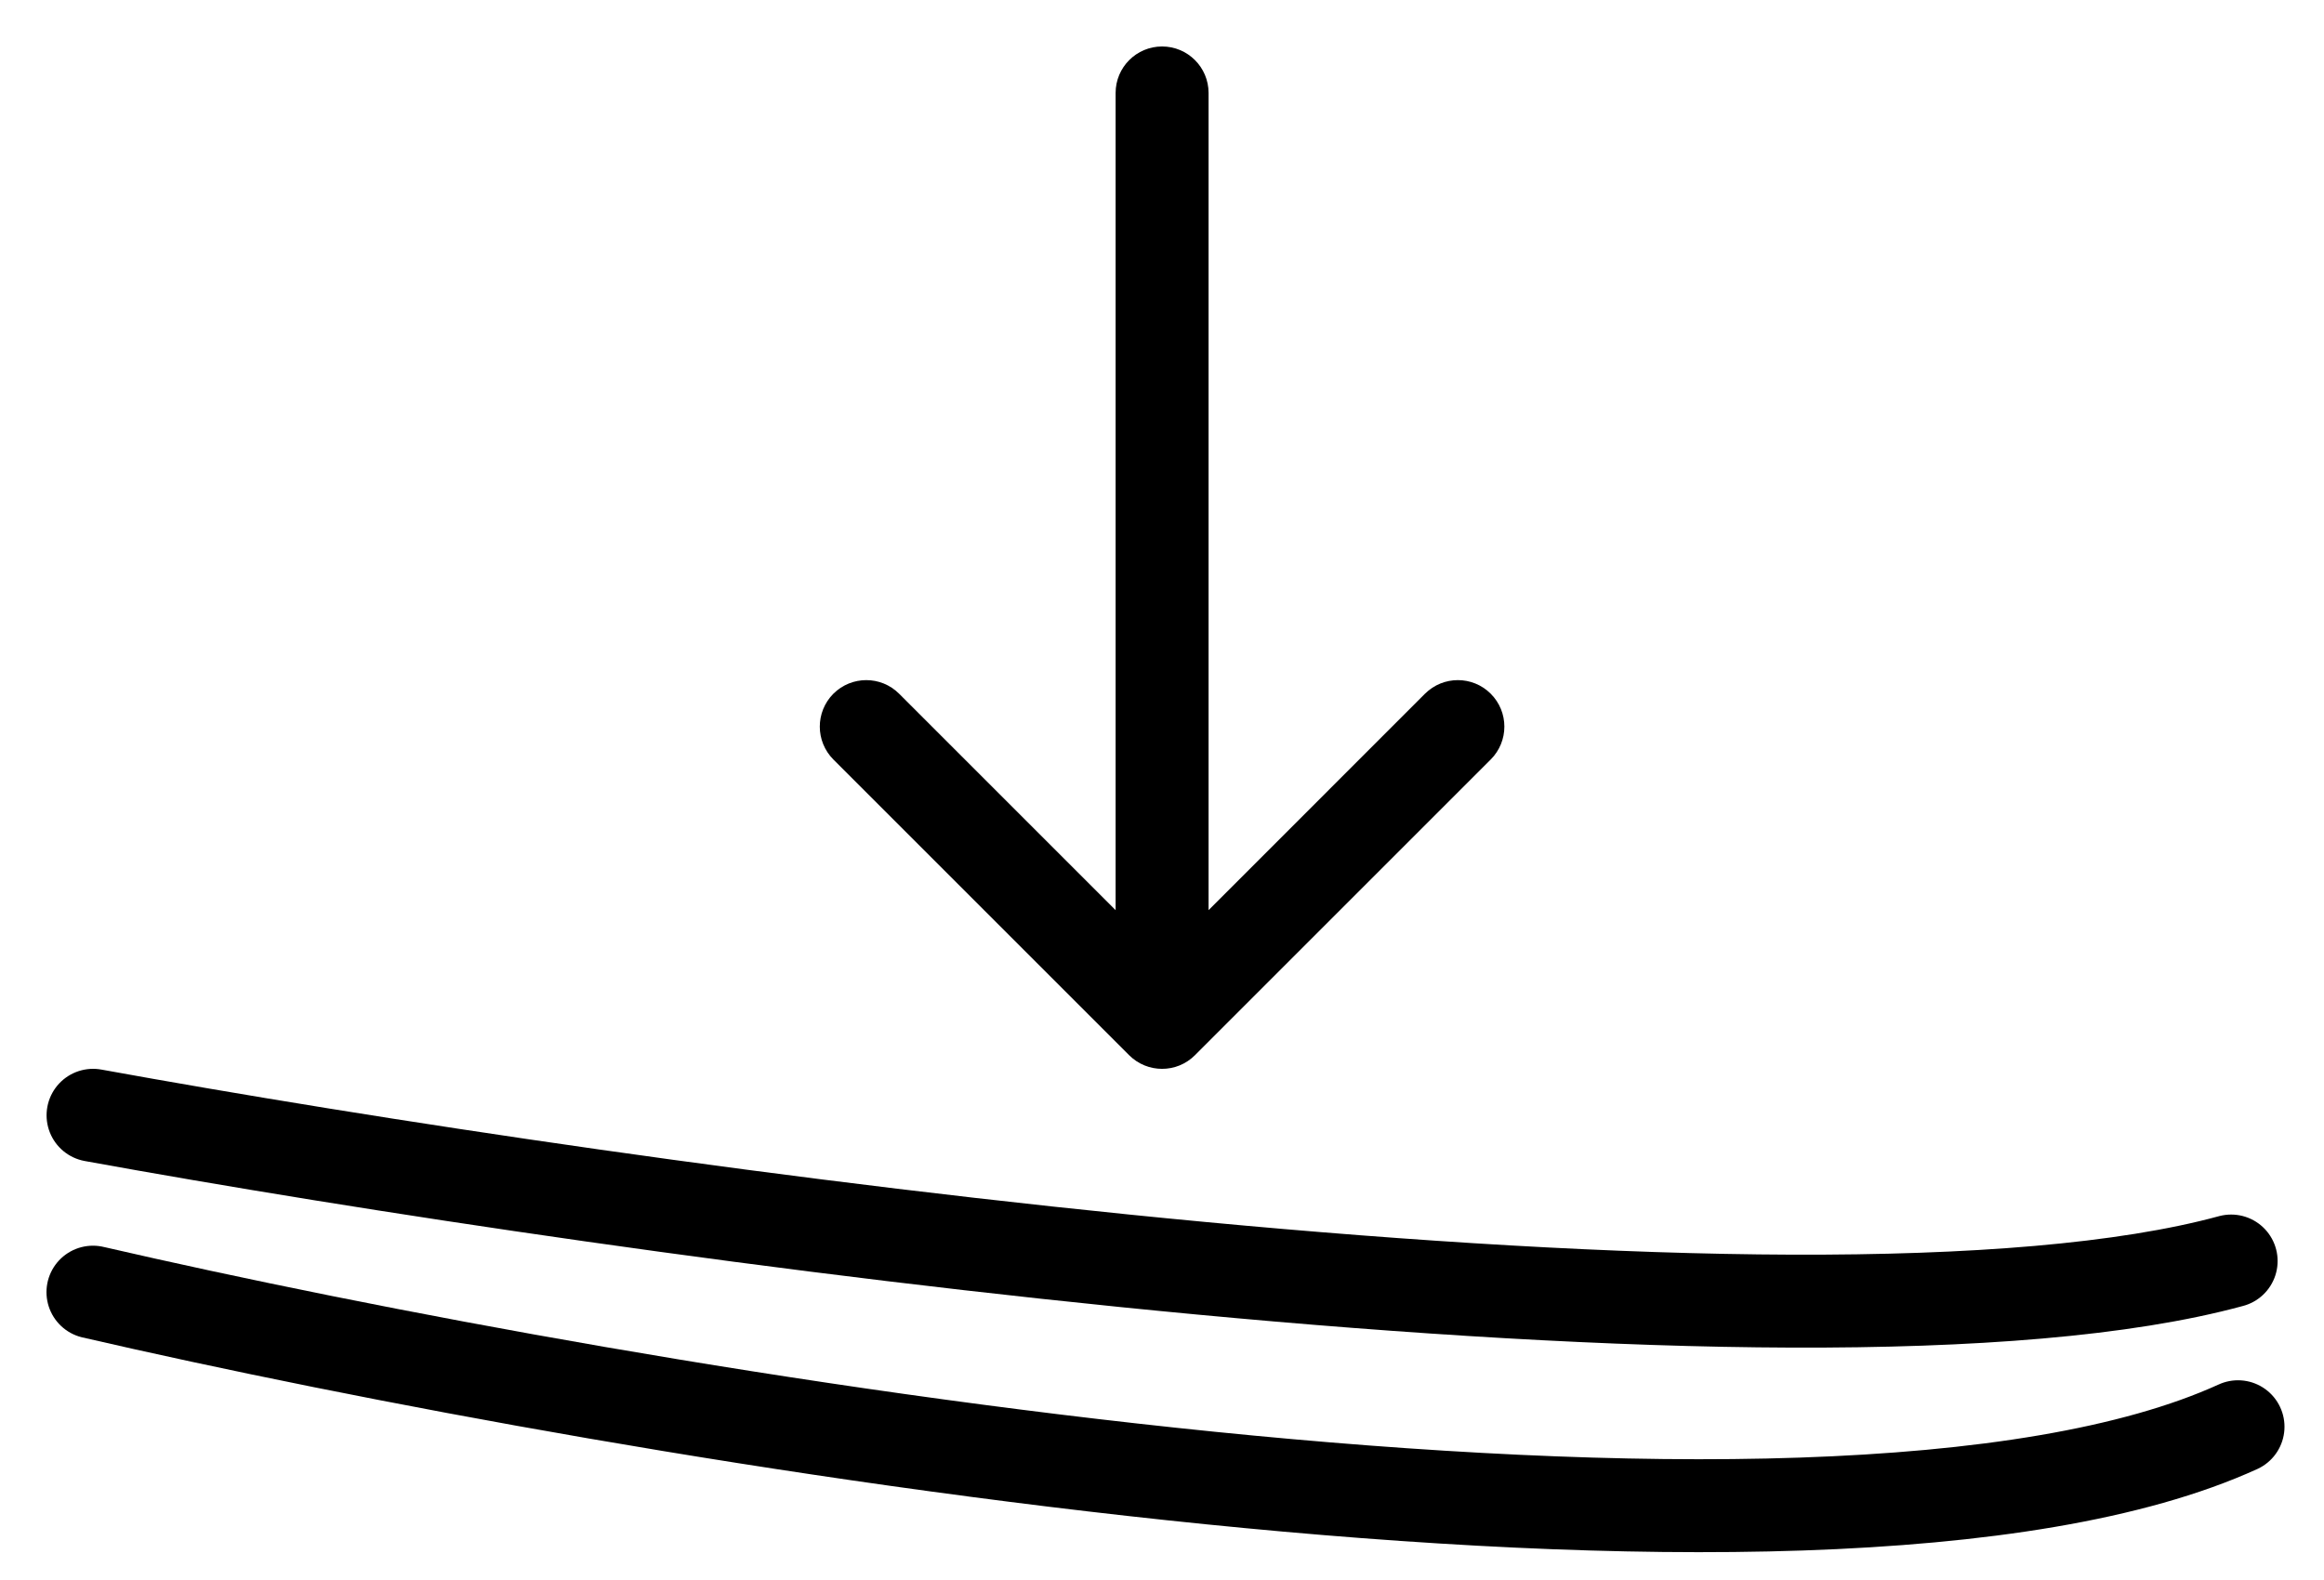
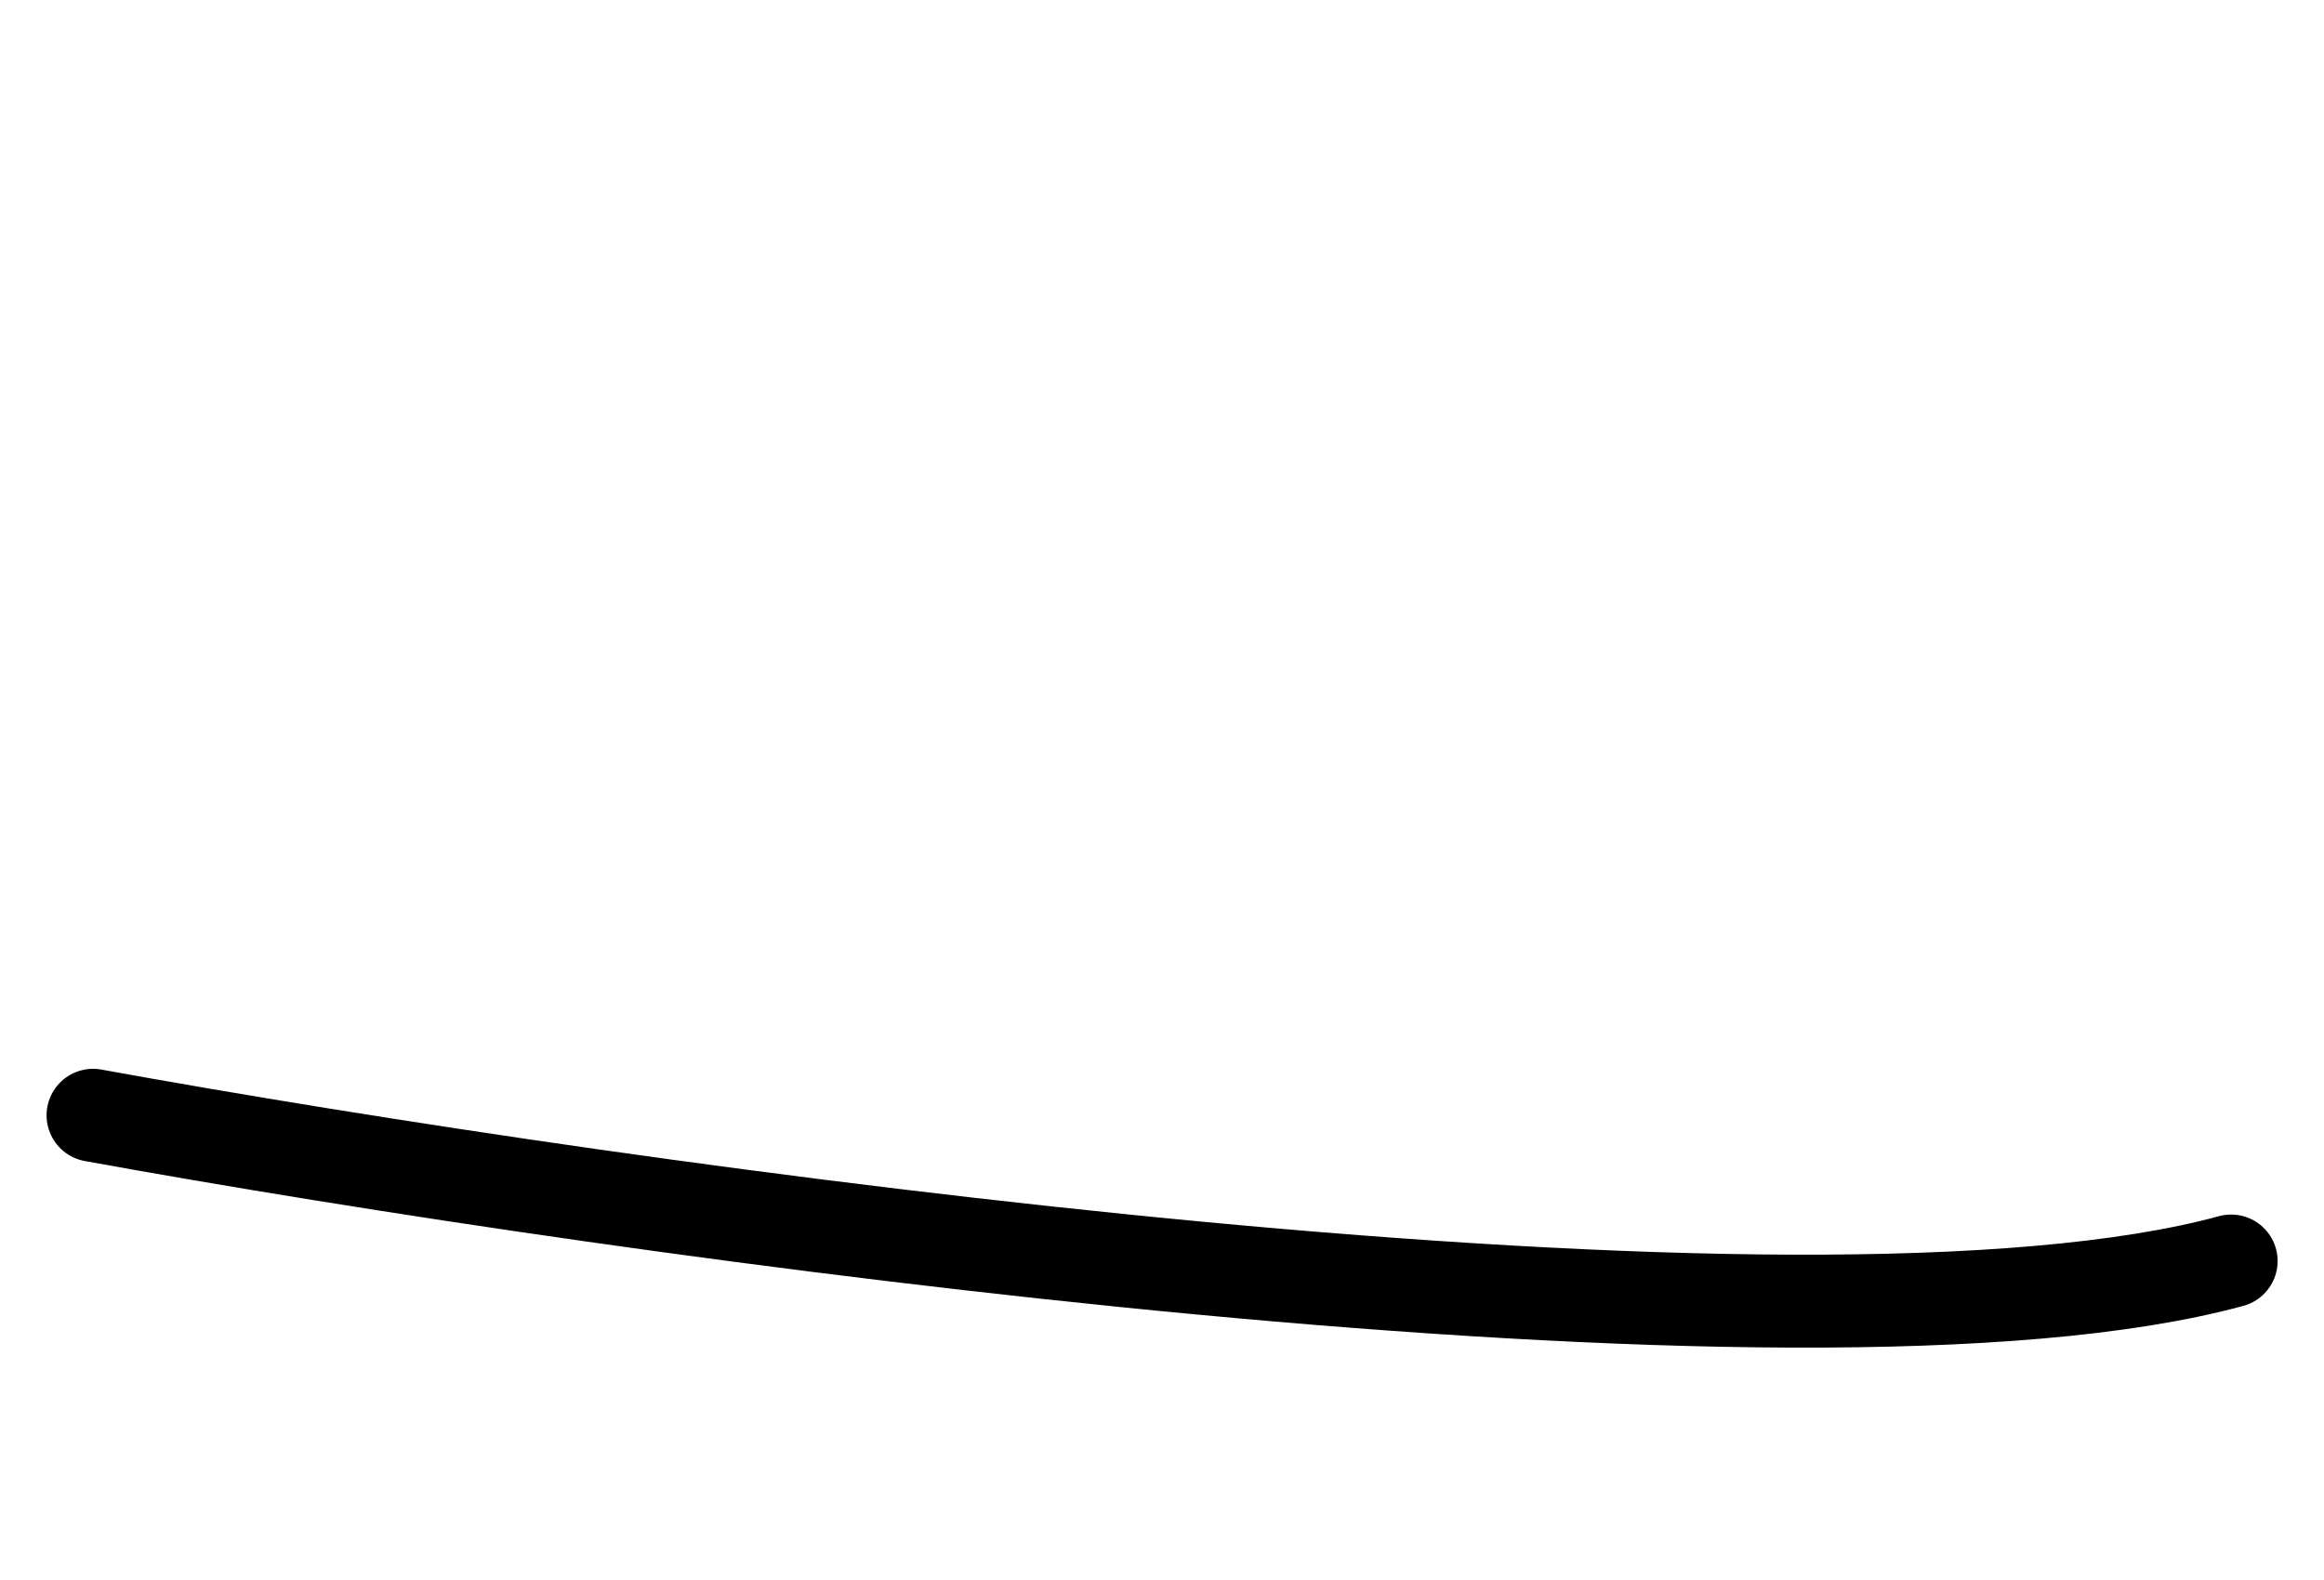
<svg xmlns="http://www.w3.org/2000/svg" fill="none" viewBox="0 0 25 17" height="17" width="25">
  <path stroke-linecap="round" stroke="black" d="M1.001 12C6.751 13.046 19.401 14.823 24.001 13.568" />
-   <path stroke-linecap="round" stroke="black" d="M1 13.903C6.807 15.244 19.552 17.412 24.075 15.351" />
-   <path fill="black" d="M13.001 1C13.001 0.724 12.777 0.5 12.501 0.5C12.225 0.5 12.001 0.724 12.001 1L13.001 1ZM12.147 11.354C12.343 11.549 12.659 11.549 12.854 11.354L16.036 8.172C16.232 7.976 16.232 7.66 16.036 7.464C15.841 7.269 15.525 7.269 15.329 7.464L12.501 10.293L9.672 7.464C9.477 7.269 9.161 7.269 8.965 7.464C8.77 7.66 8.77 7.976 8.965 8.172L12.147 11.354ZM12.001 1L12.001 11L13.001 11L13.001 1L12.001 1Z" />
</svg>